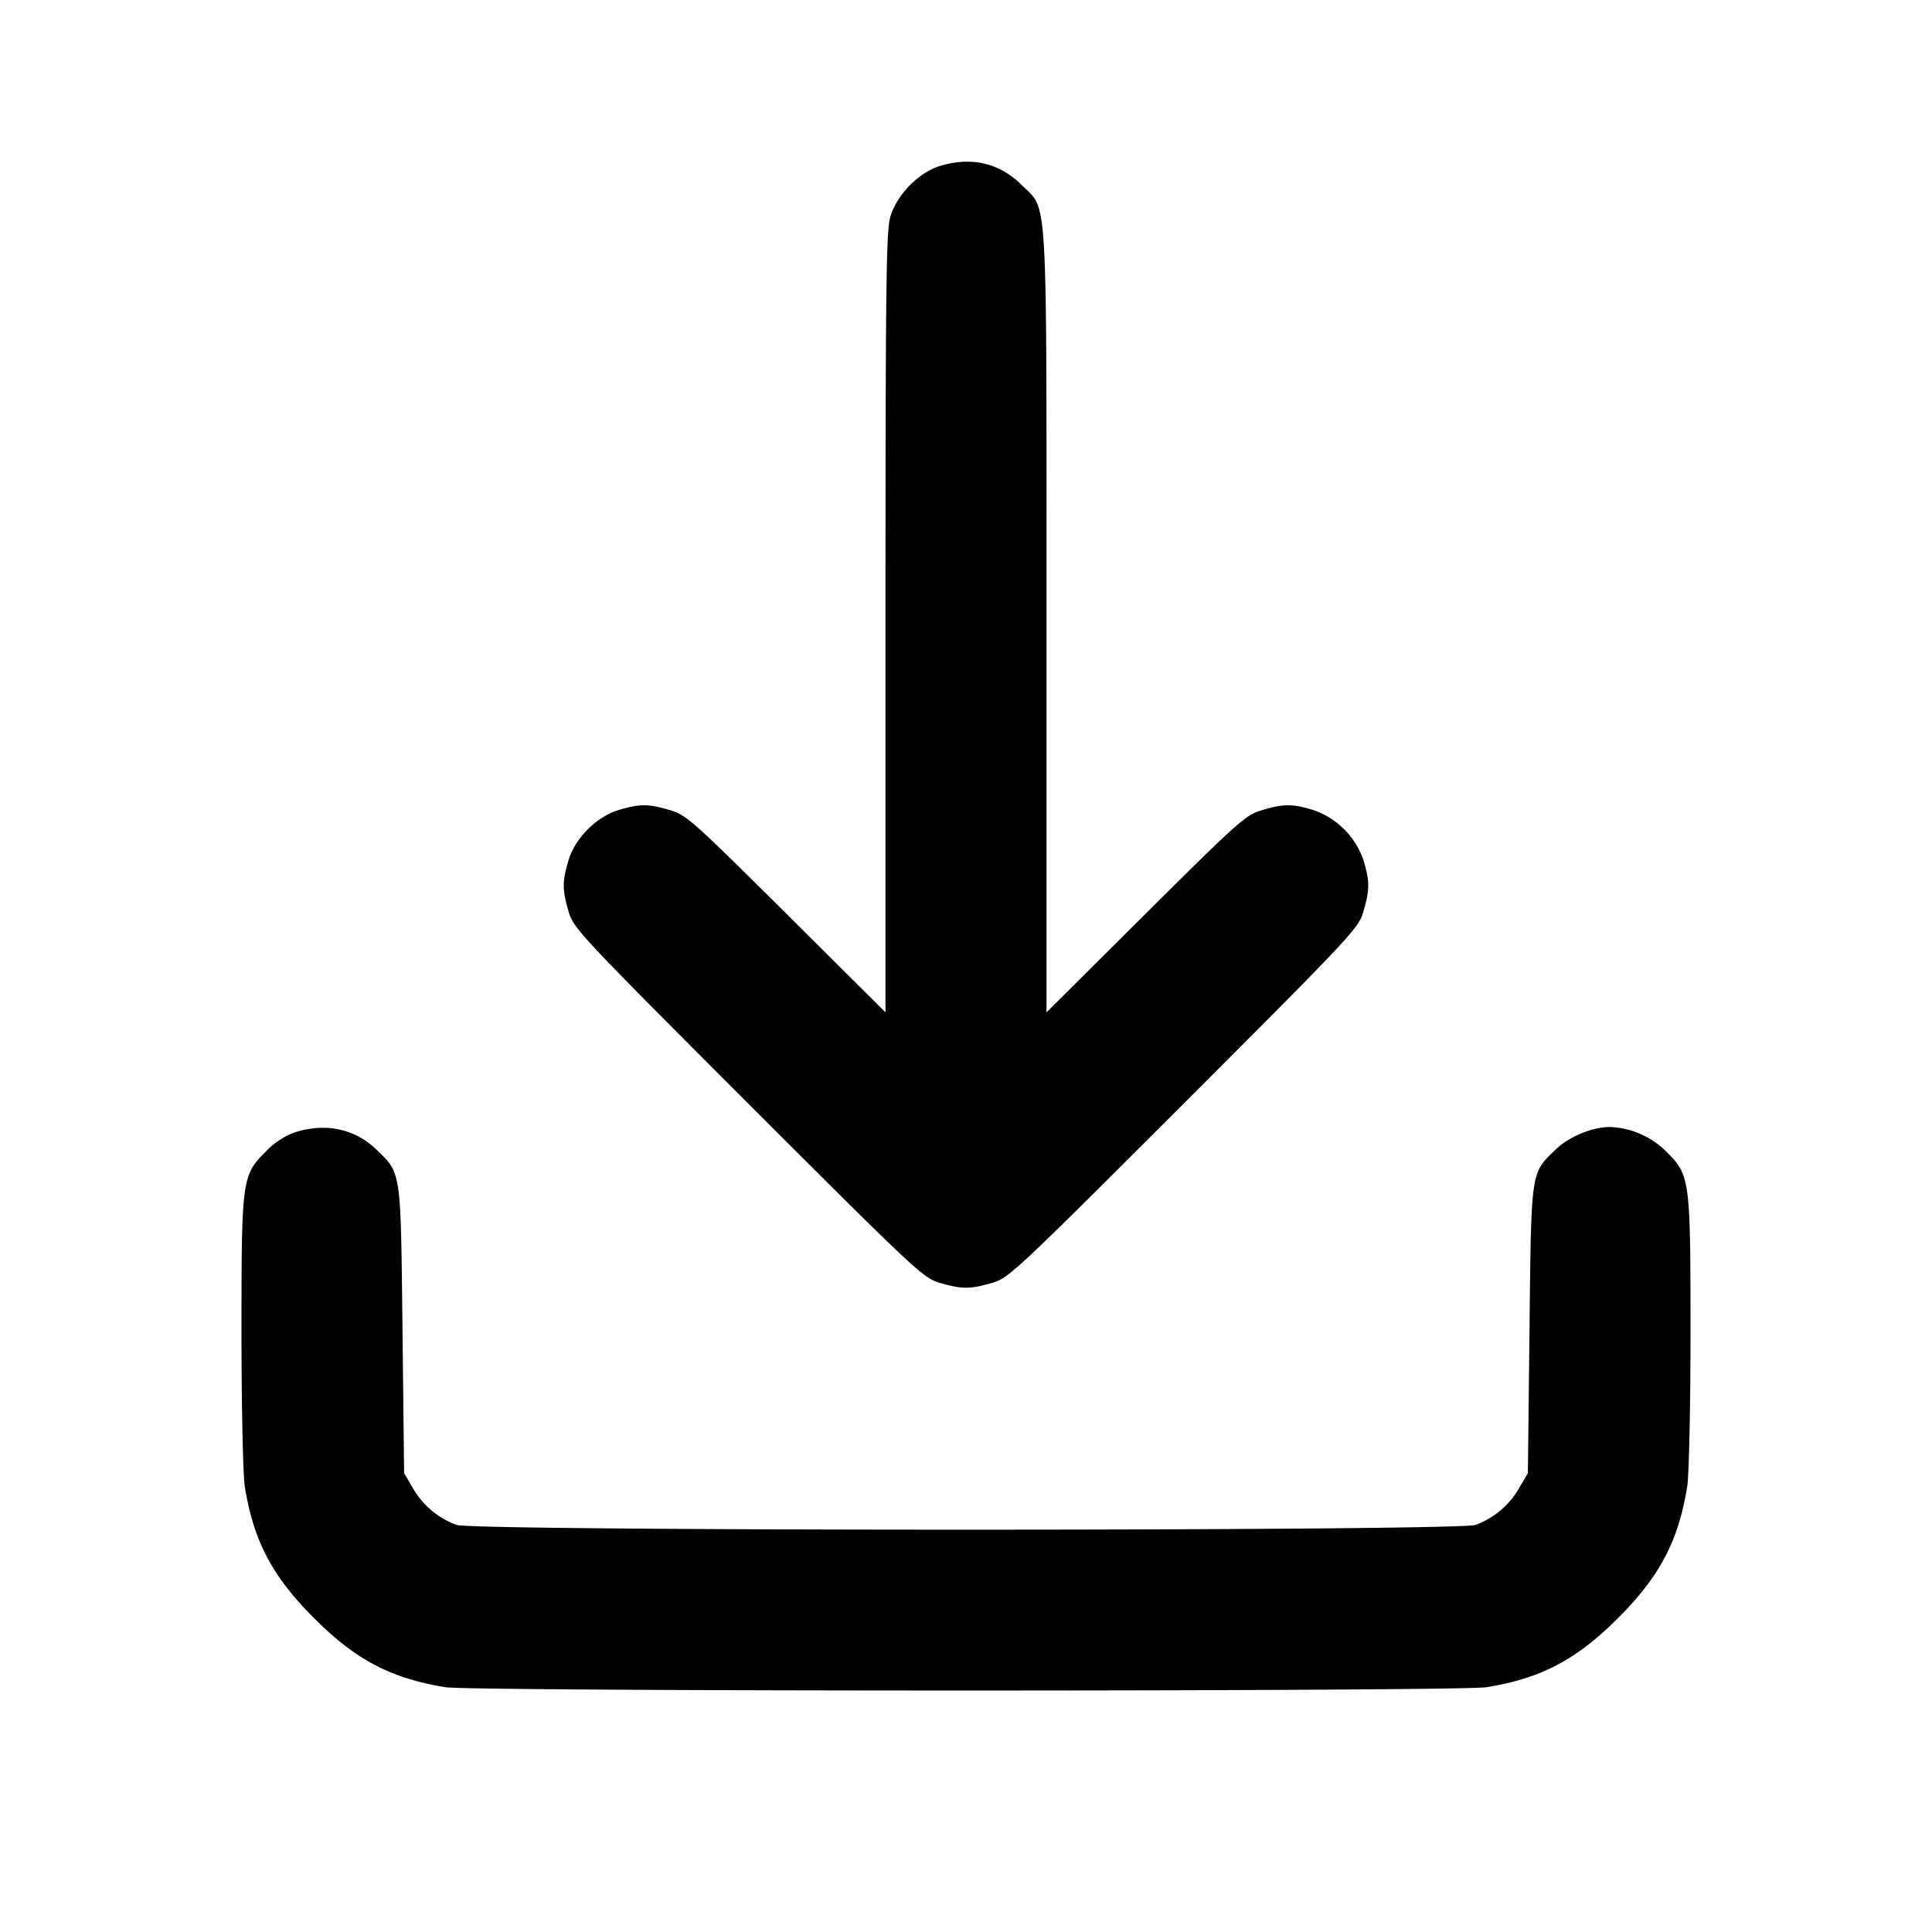
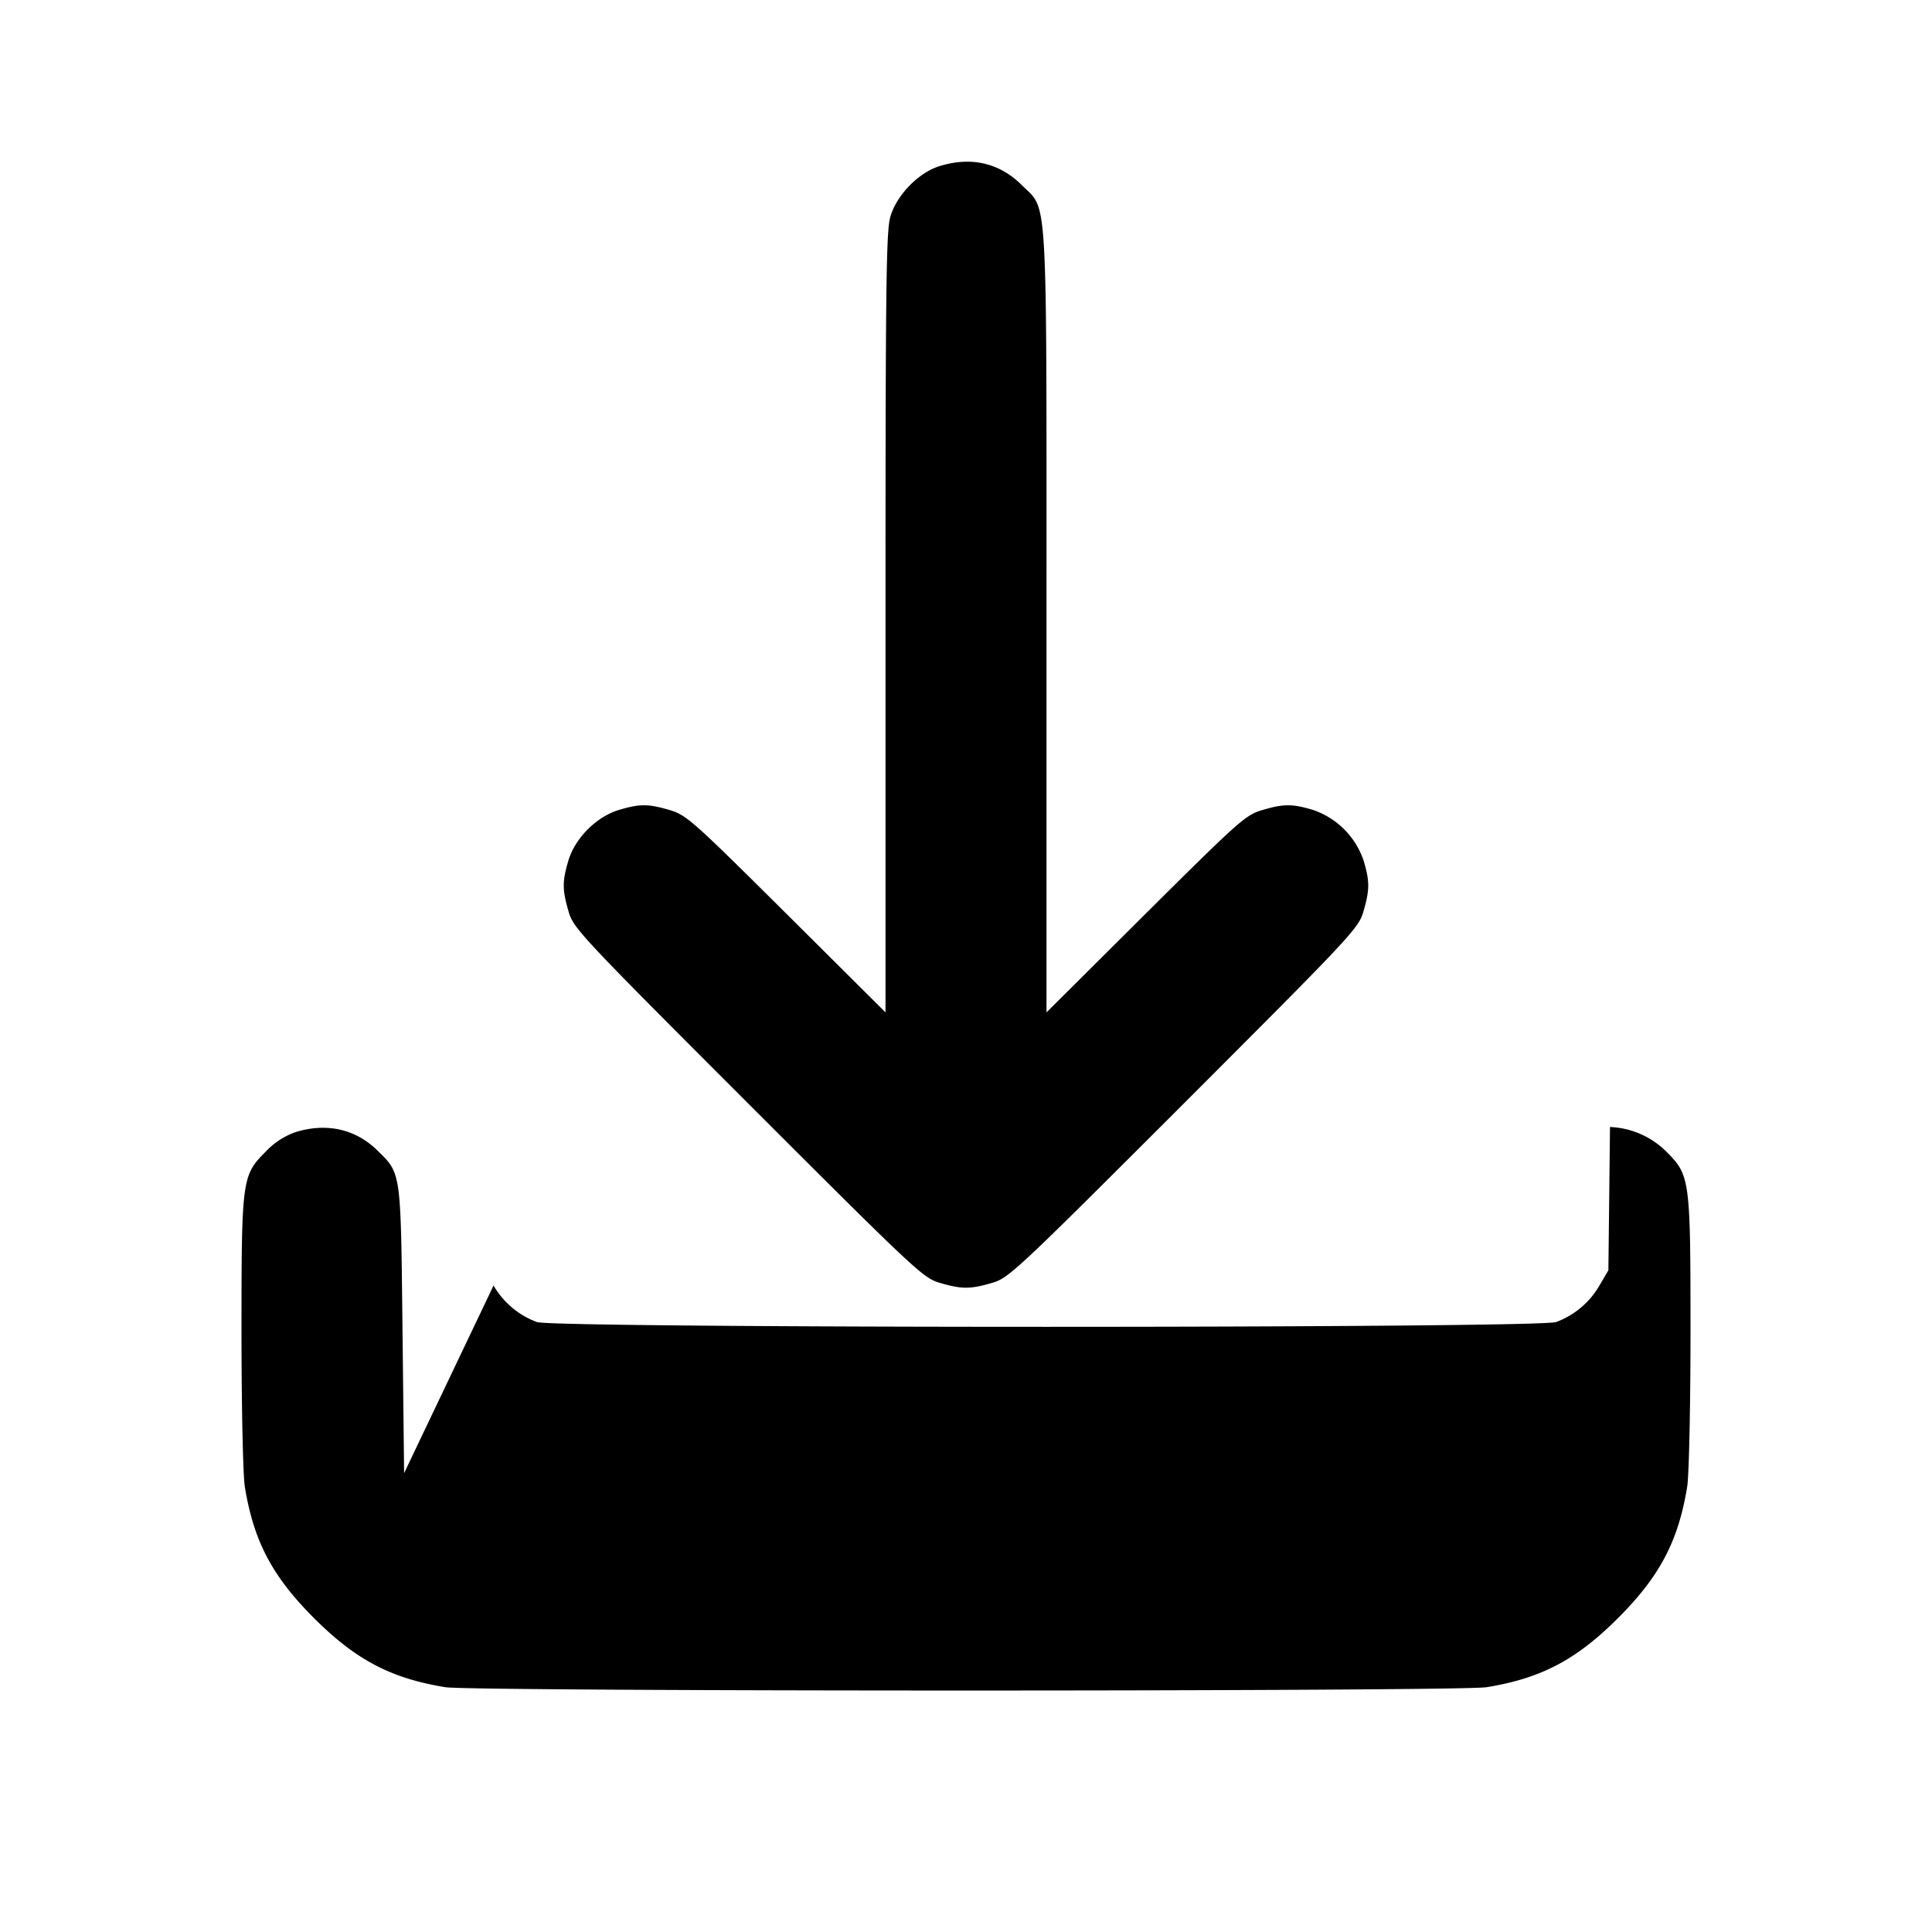
<svg xmlns="http://www.w3.org/2000/svg" width="24" height="24" viewBox="0 0 24 24" fill="none">
-   <path d="M11.673 2.063c-.261.08-.533.358-.612.627-.053.178-.061.828-.061 5.045v4.841l-1.23-1.224c-1.16-1.153-1.242-1.227-1.447-1.288-.27-.08-.374-.08-.633-.003-.279.083-.546.35-.629.629-.077.258-.077.362.002.633.061.209.141.294 2.23 2.384 2.09 2.089 2.175 2.169 2.384 2.23.272.079.374.079.646 0 .209-.061.294-.141 2.384-2.23 2.089-2.09 2.169-2.175 2.23-2.384.079-.271.079-.375.002-.633a1.004 1.004 0 0 0-.629-.629c-.259-.077-.363-.077-.633.003-.205.061-.287.135-1.447 1.288L13 12.576V7.735c0-5.461.02-5.109-.303-5.432-.279-.279-.63-.361-1.024-.24m-8 12a.93.93 0 0 0-.369.24c-.299.299-.304.334-.304 2.254 0 .919.019 1.774.041 1.91.11.677.34 1.114.859 1.633.519.519.956.749 1.633.859.338.055 12.596.055 12.934 0 .677-.11 1.114-.34 1.633-.859.519-.519.749-.956.859-1.633.022-.136.041-.991.041-1.91 0-1.919-.005-1.956-.303-2.254A1.052 1.052 0 0 0 20 14c-.223 0-.51.12-.679.283-.307.299-.299.24-.321 2.237l-.02 1.78-.111.189a1.038 1.038 0 0 1-.539.454c-.222.079-12.438.079-12.66 0a1.038 1.038 0 0 1-.539-.454L5.02 18.3 5 16.52c-.022-1.997-.014-1.938-.321-2.237-.268-.259-.625-.337-1.006-.22" fill-rule="evenodd" fill="currentColor" />
+   <path d="M11.673 2.063c-.261.08-.533.358-.612.627-.053.178-.061.828-.061 5.045v4.841l-1.23-1.224c-1.16-1.153-1.242-1.227-1.447-1.288-.27-.08-.374-.08-.633-.003-.279.083-.546.35-.629.629-.077.258-.077.362.002.633.061.209.141.294 2.23 2.384 2.09 2.089 2.175 2.169 2.384 2.23.272.079.374.079.646 0 .209-.061.294-.141 2.384-2.23 2.089-2.09 2.169-2.175 2.23-2.384.079-.271.079-.375.002-.633a1.004 1.004 0 0 0-.629-.629c-.259-.077-.363-.077-.633.003-.205.061-.287.135-1.447 1.288L13 12.576V7.735c0-5.461.02-5.109-.303-5.432-.279-.279-.63-.361-1.024-.24m-8 12a.93.93 0 0 0-.369.24c-.299.299-.304.334-.304 2.254 0 .919.019 1.774.041 1.91.11.677.34 1.114.859 1.633.519.519.956.749 1.633.859.338.055 12.596.055 12.934 0 .677-.11 1.114-.34 1.633-.859.519-.519.749-.956.859-1.633.022-.136.041-.991.041-1.91 0-1.919-.005-1.956-.303-2.254A1.052 1.052 0 0 0 20 14l-.02 1.78-.111.189a1.038 1.038 0 0 1-.539.454c-.222.079-12.438.079-12.66 0a1.038 1.038 0 0 1-.539-.454L5.02 18.3 5 16.52c-.022-1.997-.014-1.938-.321-2.237-.268-.259-.625-.337-1.006-.22" fill-rule="evenodd" fill="currentColor" />
</svg>